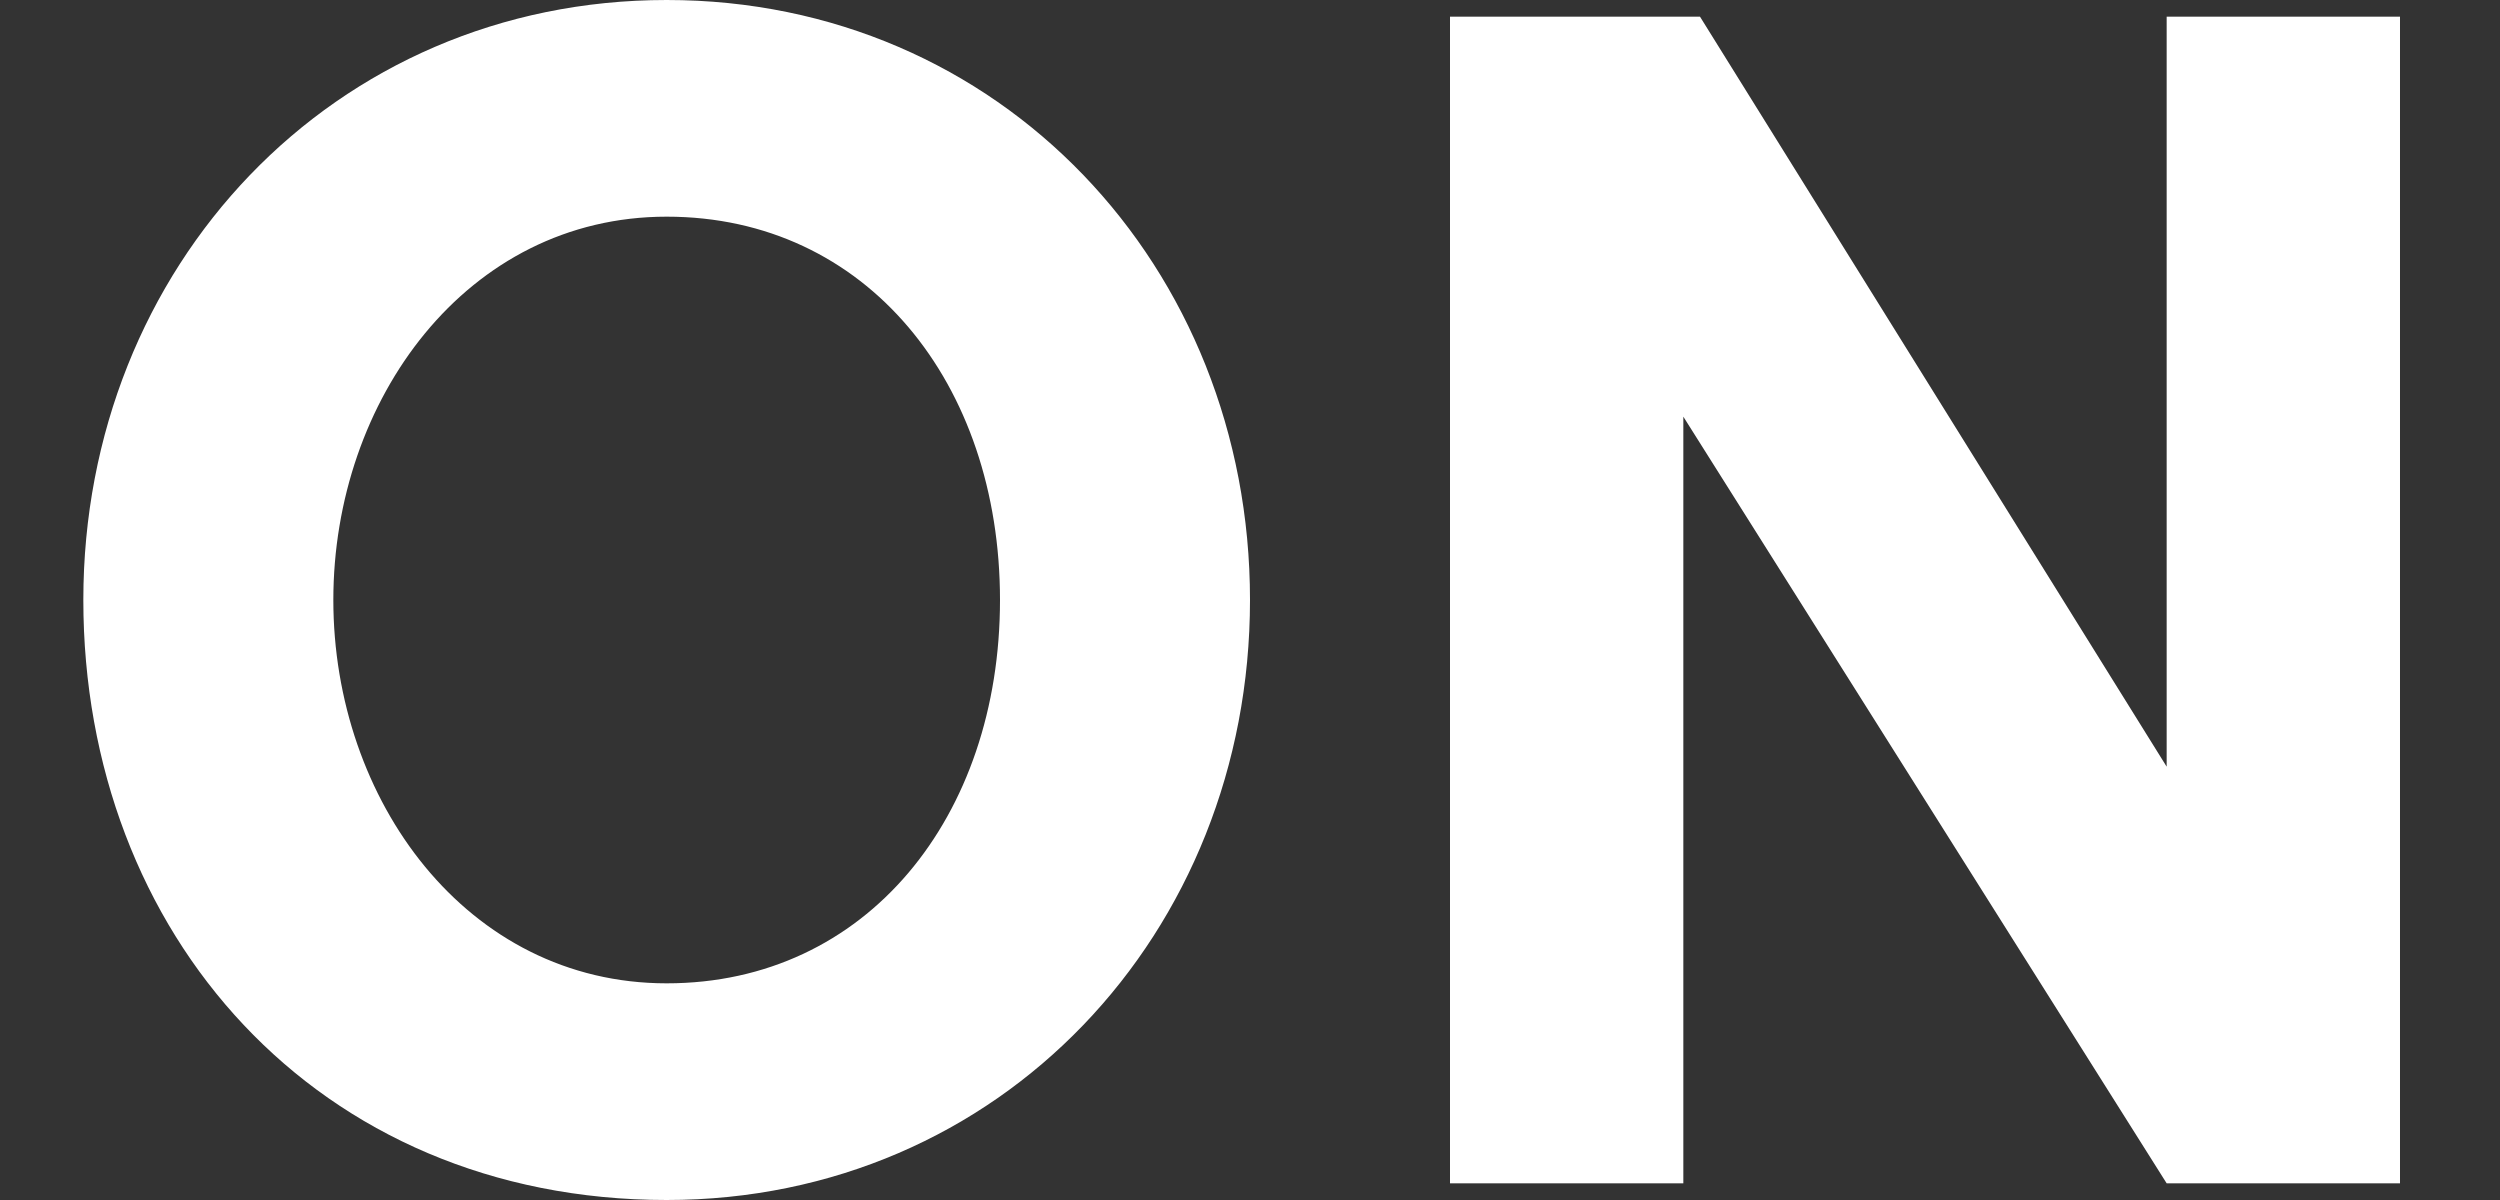
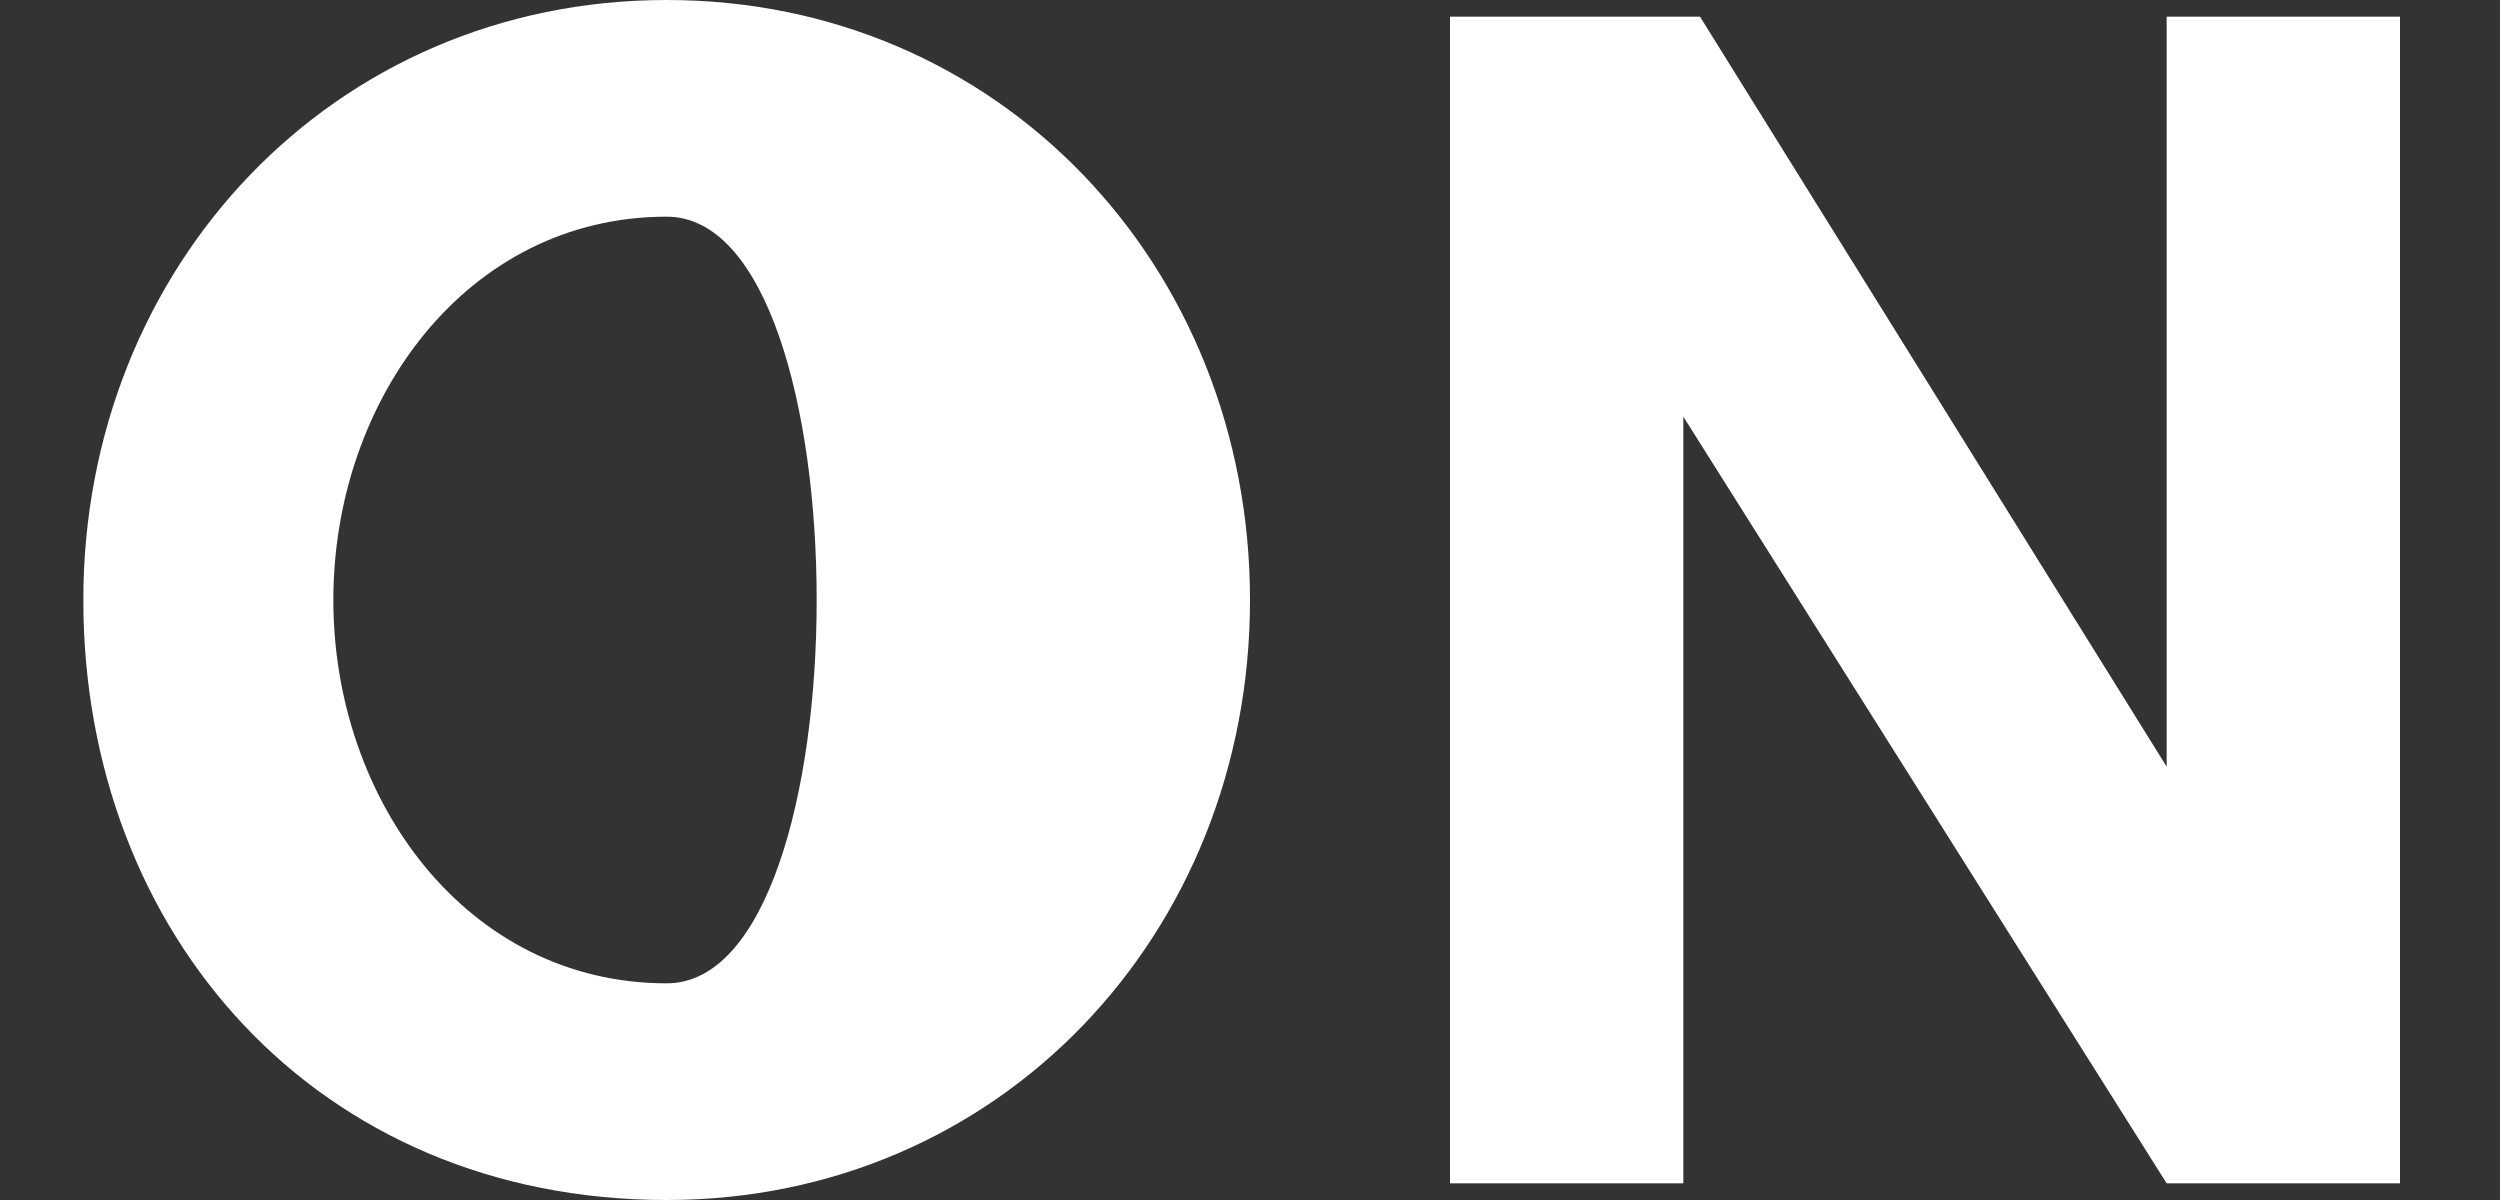
<svg xmlns="http://www.w3.org/2000/svg" version="1.1" id="レイヤー_1" x="0px" y="0px" viewBox="0 0 15 7.2" enable-background="new 0 0 15 7.2" xml:space="preserve">
  <rect x="0" y="0" width="15" height="7.2" fill="#333333" stroke="none" />
-   <path fill="#FFFFFF" d="M4,7.2c2,0,3.5-1.6,3.5-3.6S6,0,4,0S0.5,1.6,0.5,3.6S1.9,7.2,4,7.2z M4,5.9c-1.2,0-2-1.1-2-2.3  s0.8-2.3,2-2.3S6,2.3,6,3.6S5.2,5.9,4,5.9z M8.7,7.1h1.4V2.5l2.9,4.6h1.4v-7h-1.4v4.5l-2.8-4.5H8.7V7.1z" />
+   <path fill="#FFFFFF" d="M4,7.2c2,0,3.5-1.6,3.5-3.6S6,0,4,0S0.5,1.6,0.5,3.6S1.9,7.2,4,7.2z M4,5.9c-1.2,0-2-1.1-2-2.3  s0.8-2.3,2-2.3S5.2,5.9,4,5.9z M8.7,7.1h1.4V2.5l2.9,4.6h1.4v-7h-1.4v4.5l-2.8-4.5H8.7V7.1z" />
</svg>